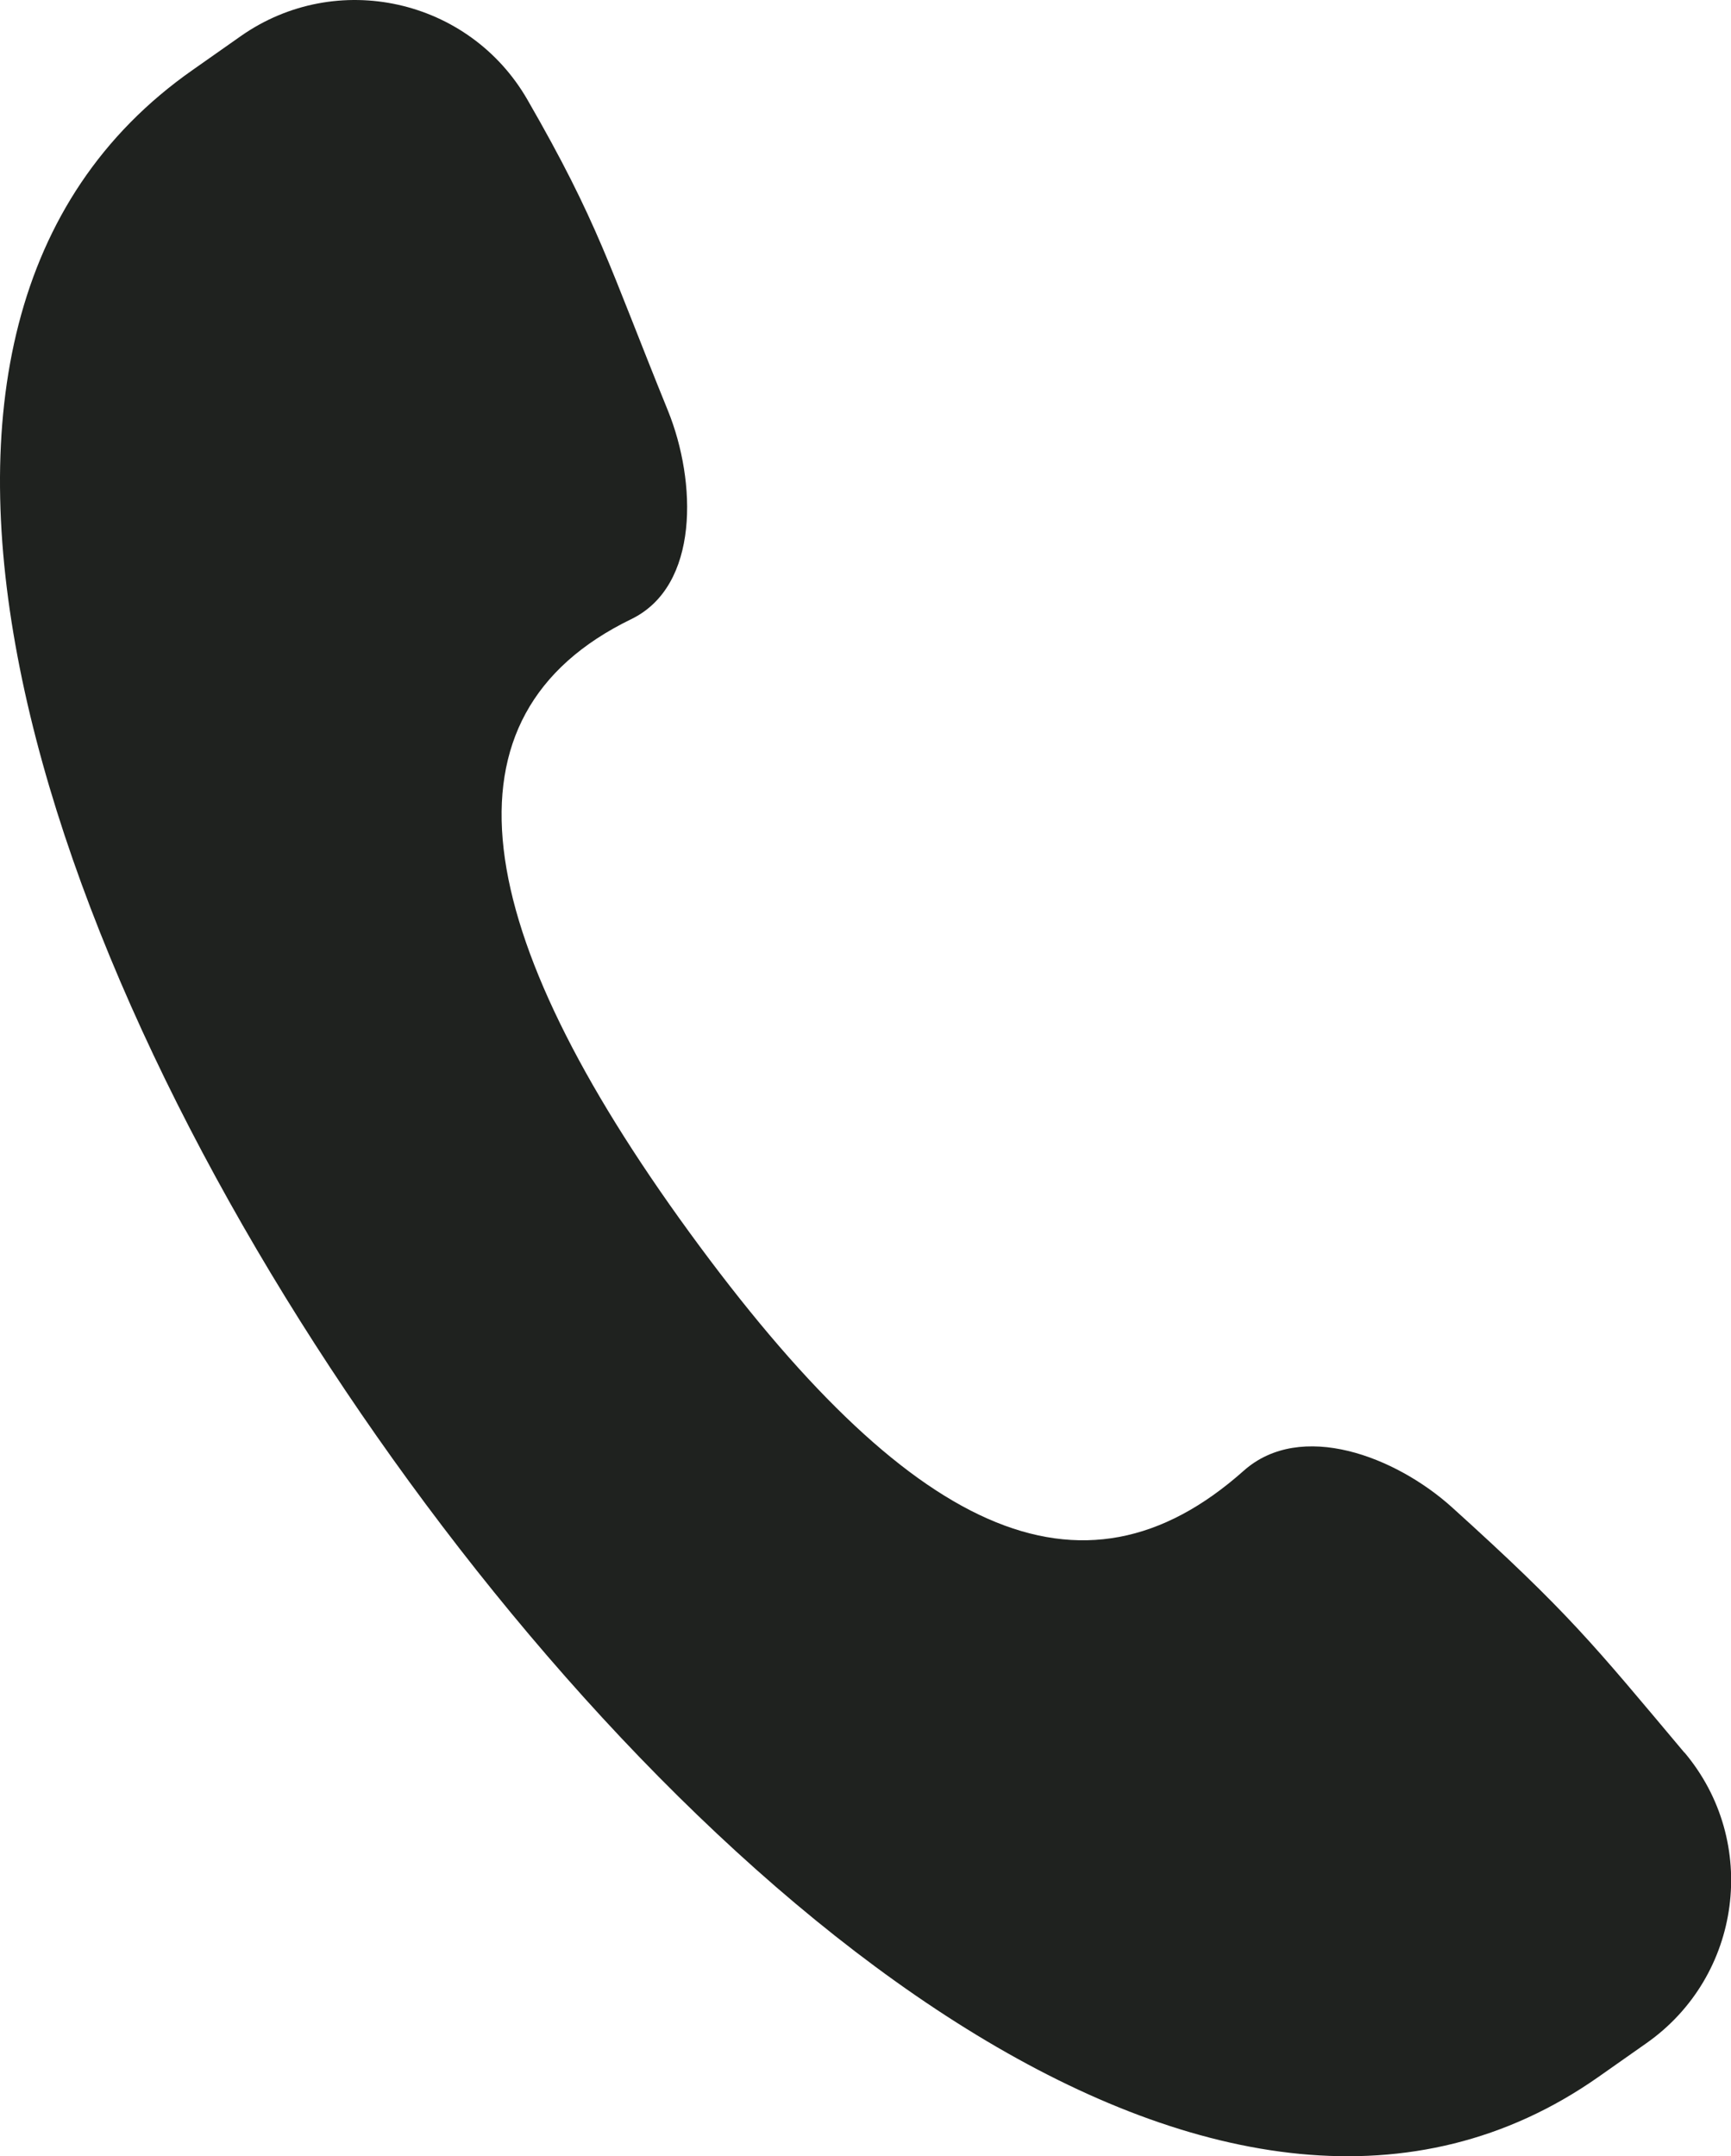
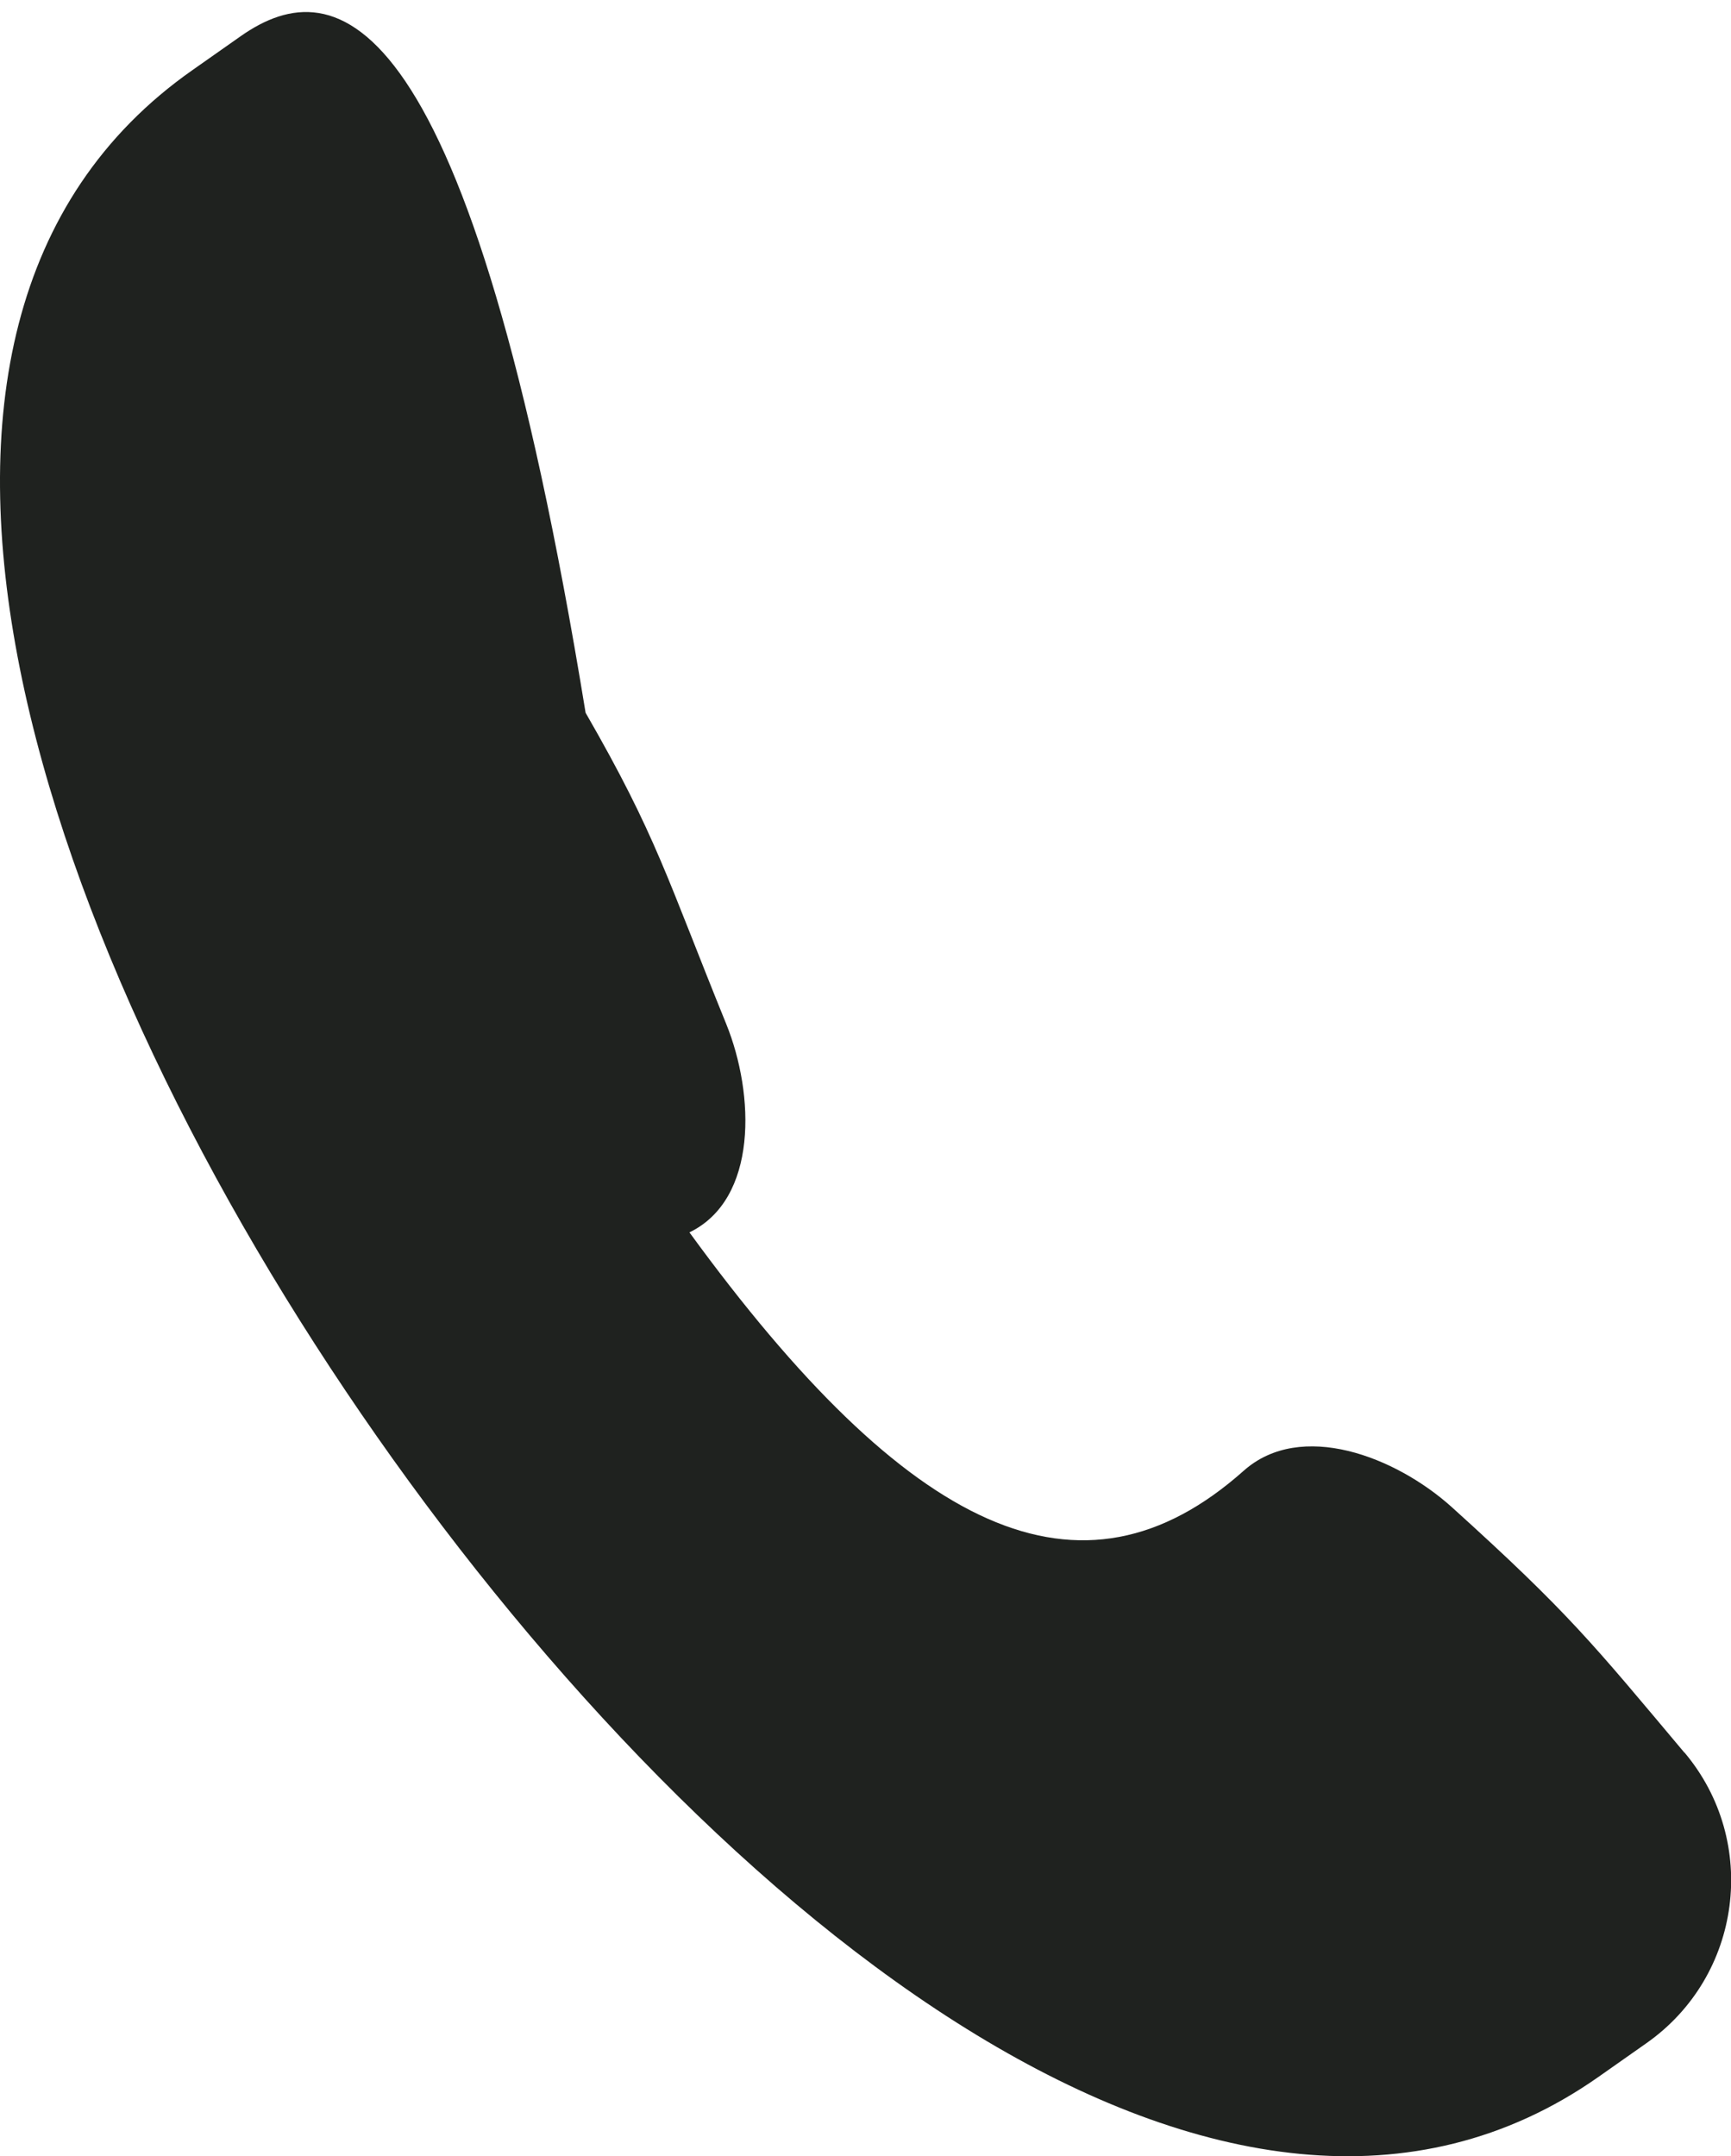
<svg xmlns="http://www.w3.org/2000/svg" id="Calque_2" data-name="Calque 2" viewBox="0 0 72.51 90.3">
  <defs>
    <style>
      .cls-1 {
        fill: #1f221f;
      }
    </style>
  </defs>
  <g id="Layer_1" data-name="Layer 1">
-     <path class="cls-1" d="M70.56,73.4c-3.84-4.57-4.84-5.85-9.73-10.27-2.37-2.14-6.34-3.66-8.73-1.54-6.82,6.07-14.04,2.62-23.22-9.98s-10.76-21.64-2.44-25.68c2.87-1.39,2.74-5.77,1.54-8.73-2.48-6.1-2.91-7.86-5.89-13.03C19.65-.06,14.1-1.3,10.09,1.51l-2.02,1.42C-7.33,13.71,1.59,39.88,15.79,60.16c14.2,20.28,35.75,37.62,51.15,26.83l2.02-1.42c4.01-2.81,4.75-8.44,1.6-12.18Z" />
+     <path class="cls-1" d="M70.56,73.4c-3.84-4.57-4.84-5.85-9.73-10.27-2.37-2.14-6.34-3.66-8.73-1.54-6.82,6.07-14.04,2.62-23.22-9.98c2.87-1.39,2.74-5.77,1.54-8.73-2.48-6.1-2.91-7.86-5.89-13.03C19.65-.06,14.1-1.3,10.09,1.51l-2.02,1.42C-7.33,13.71,1.59,39.88,15.79,60.16c14.2,20.28,35.75,37.62,51.15,26.83l2.02-1.42c4.01-2.81,4.75-8.44,1.6-12.18Z" />
  </g>
</svg>